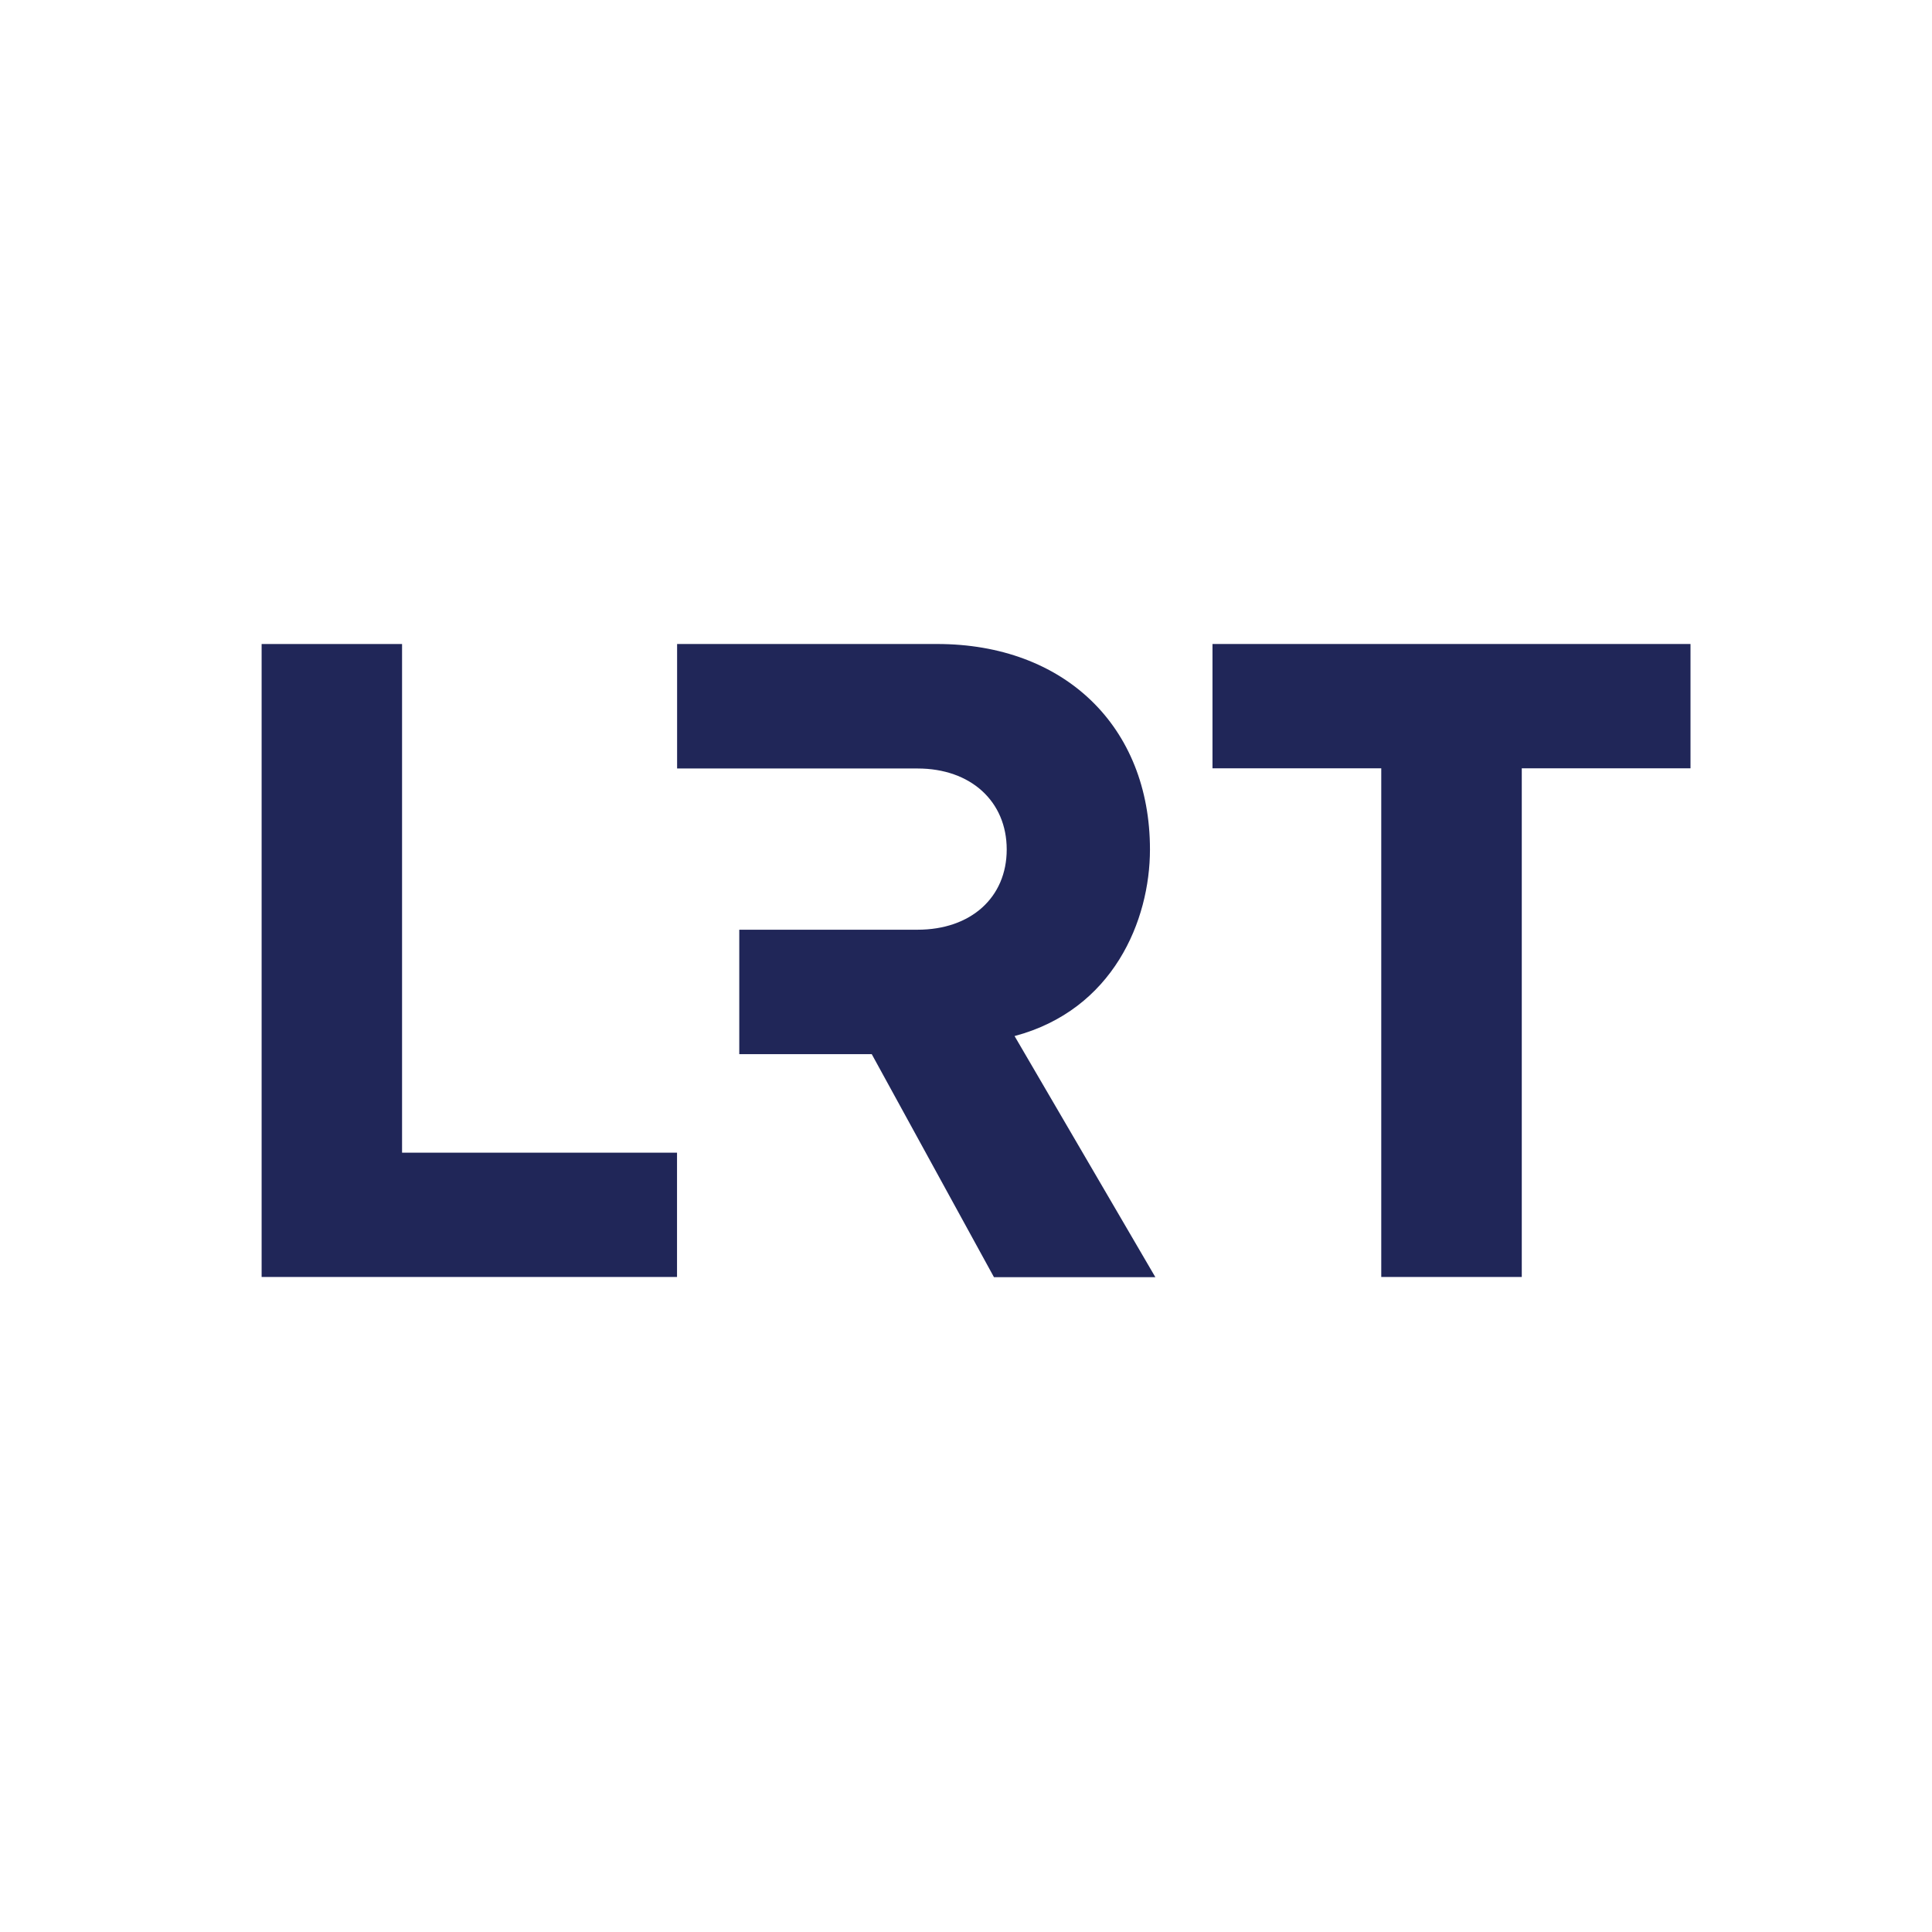
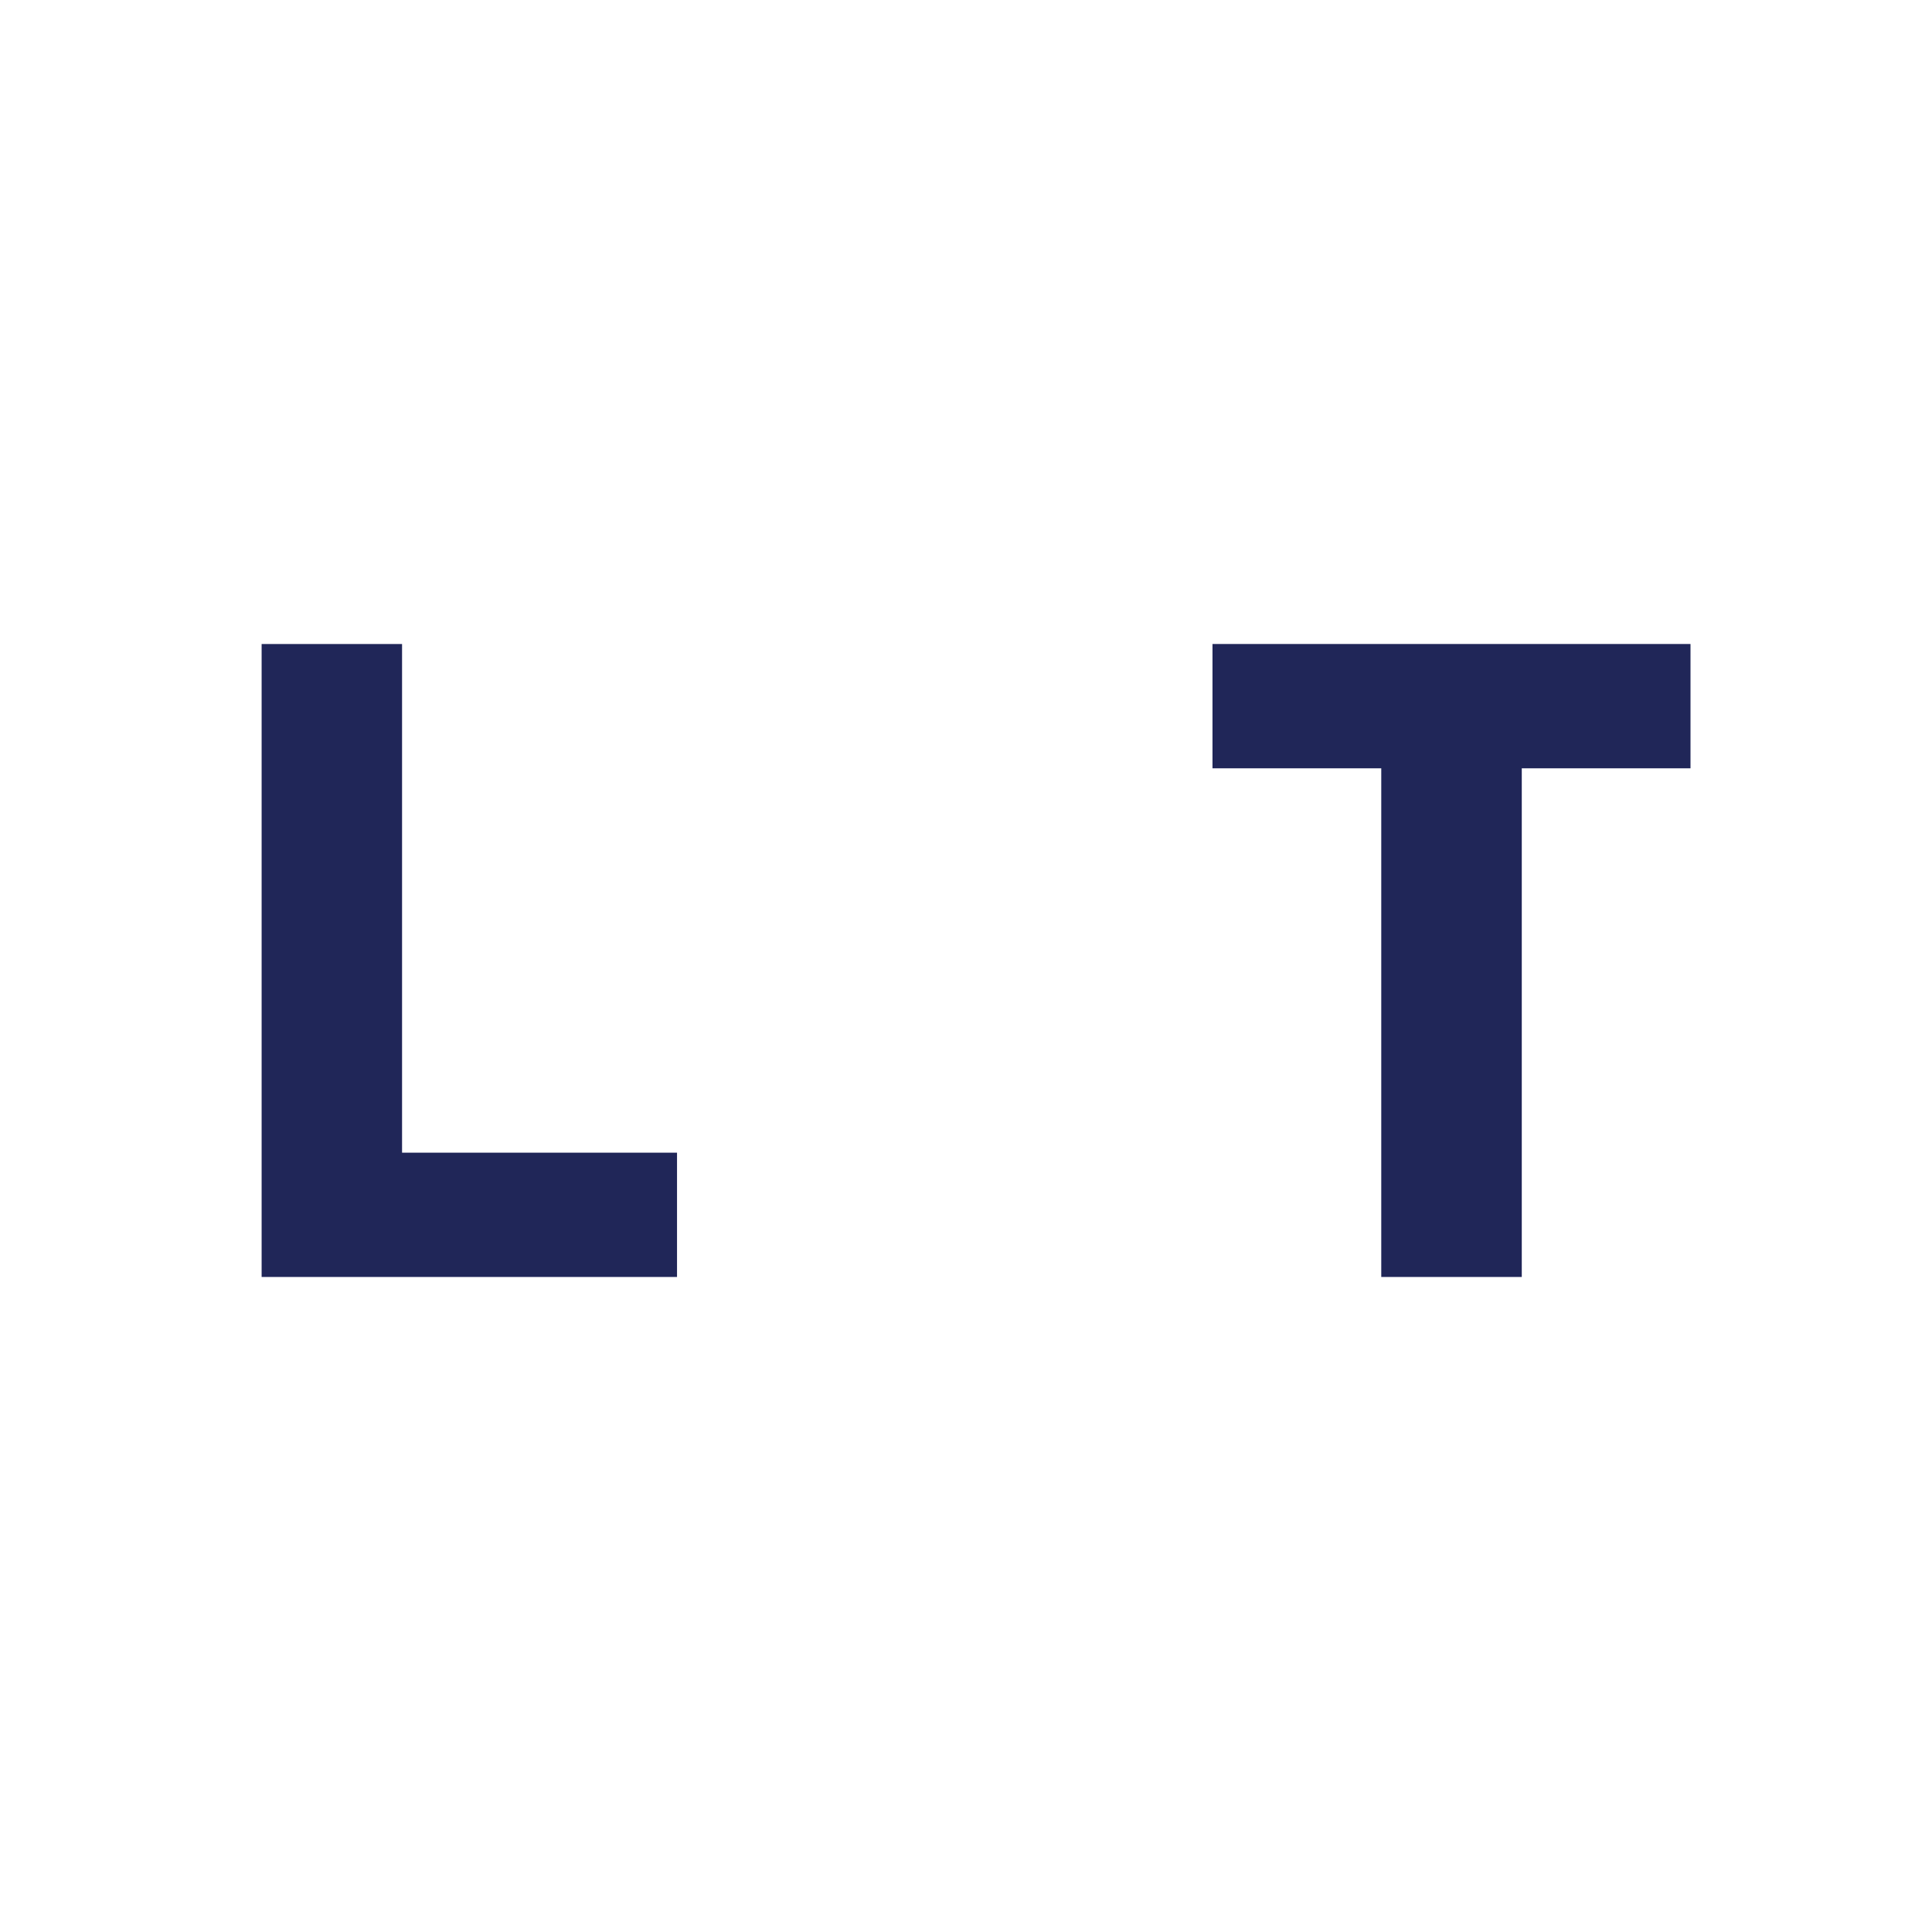
<svg xmlns="http://www.w3.org/2000/svg" width="96" height="96" viewBox="0 0 96 96" fill="none">
-   <path d="M50.413 51.481C55.318 50.176 57.141 45.733 57.141 42.21C57.141 36.102 52.891 32 46.566 32H33.645V38.186H45.594C48.242 38.186 50.023 39.825 50.023 42.21C50.023 44.595 48.242 46.197 45.594 46.197H36.734V52.379H43.316L49.39 63.463H57.41L50.413 51.481Z" fill="#202658" />
  <path d="M60.248 32V38.177H68.634V63.452H75.616V38.177H84V32H60.248Z" fill="#202658" />
  <path d="M19.978 57.276V32.001H13V63.452H33.641V57.276H19.978Z" fill="#202658" />
</svg>